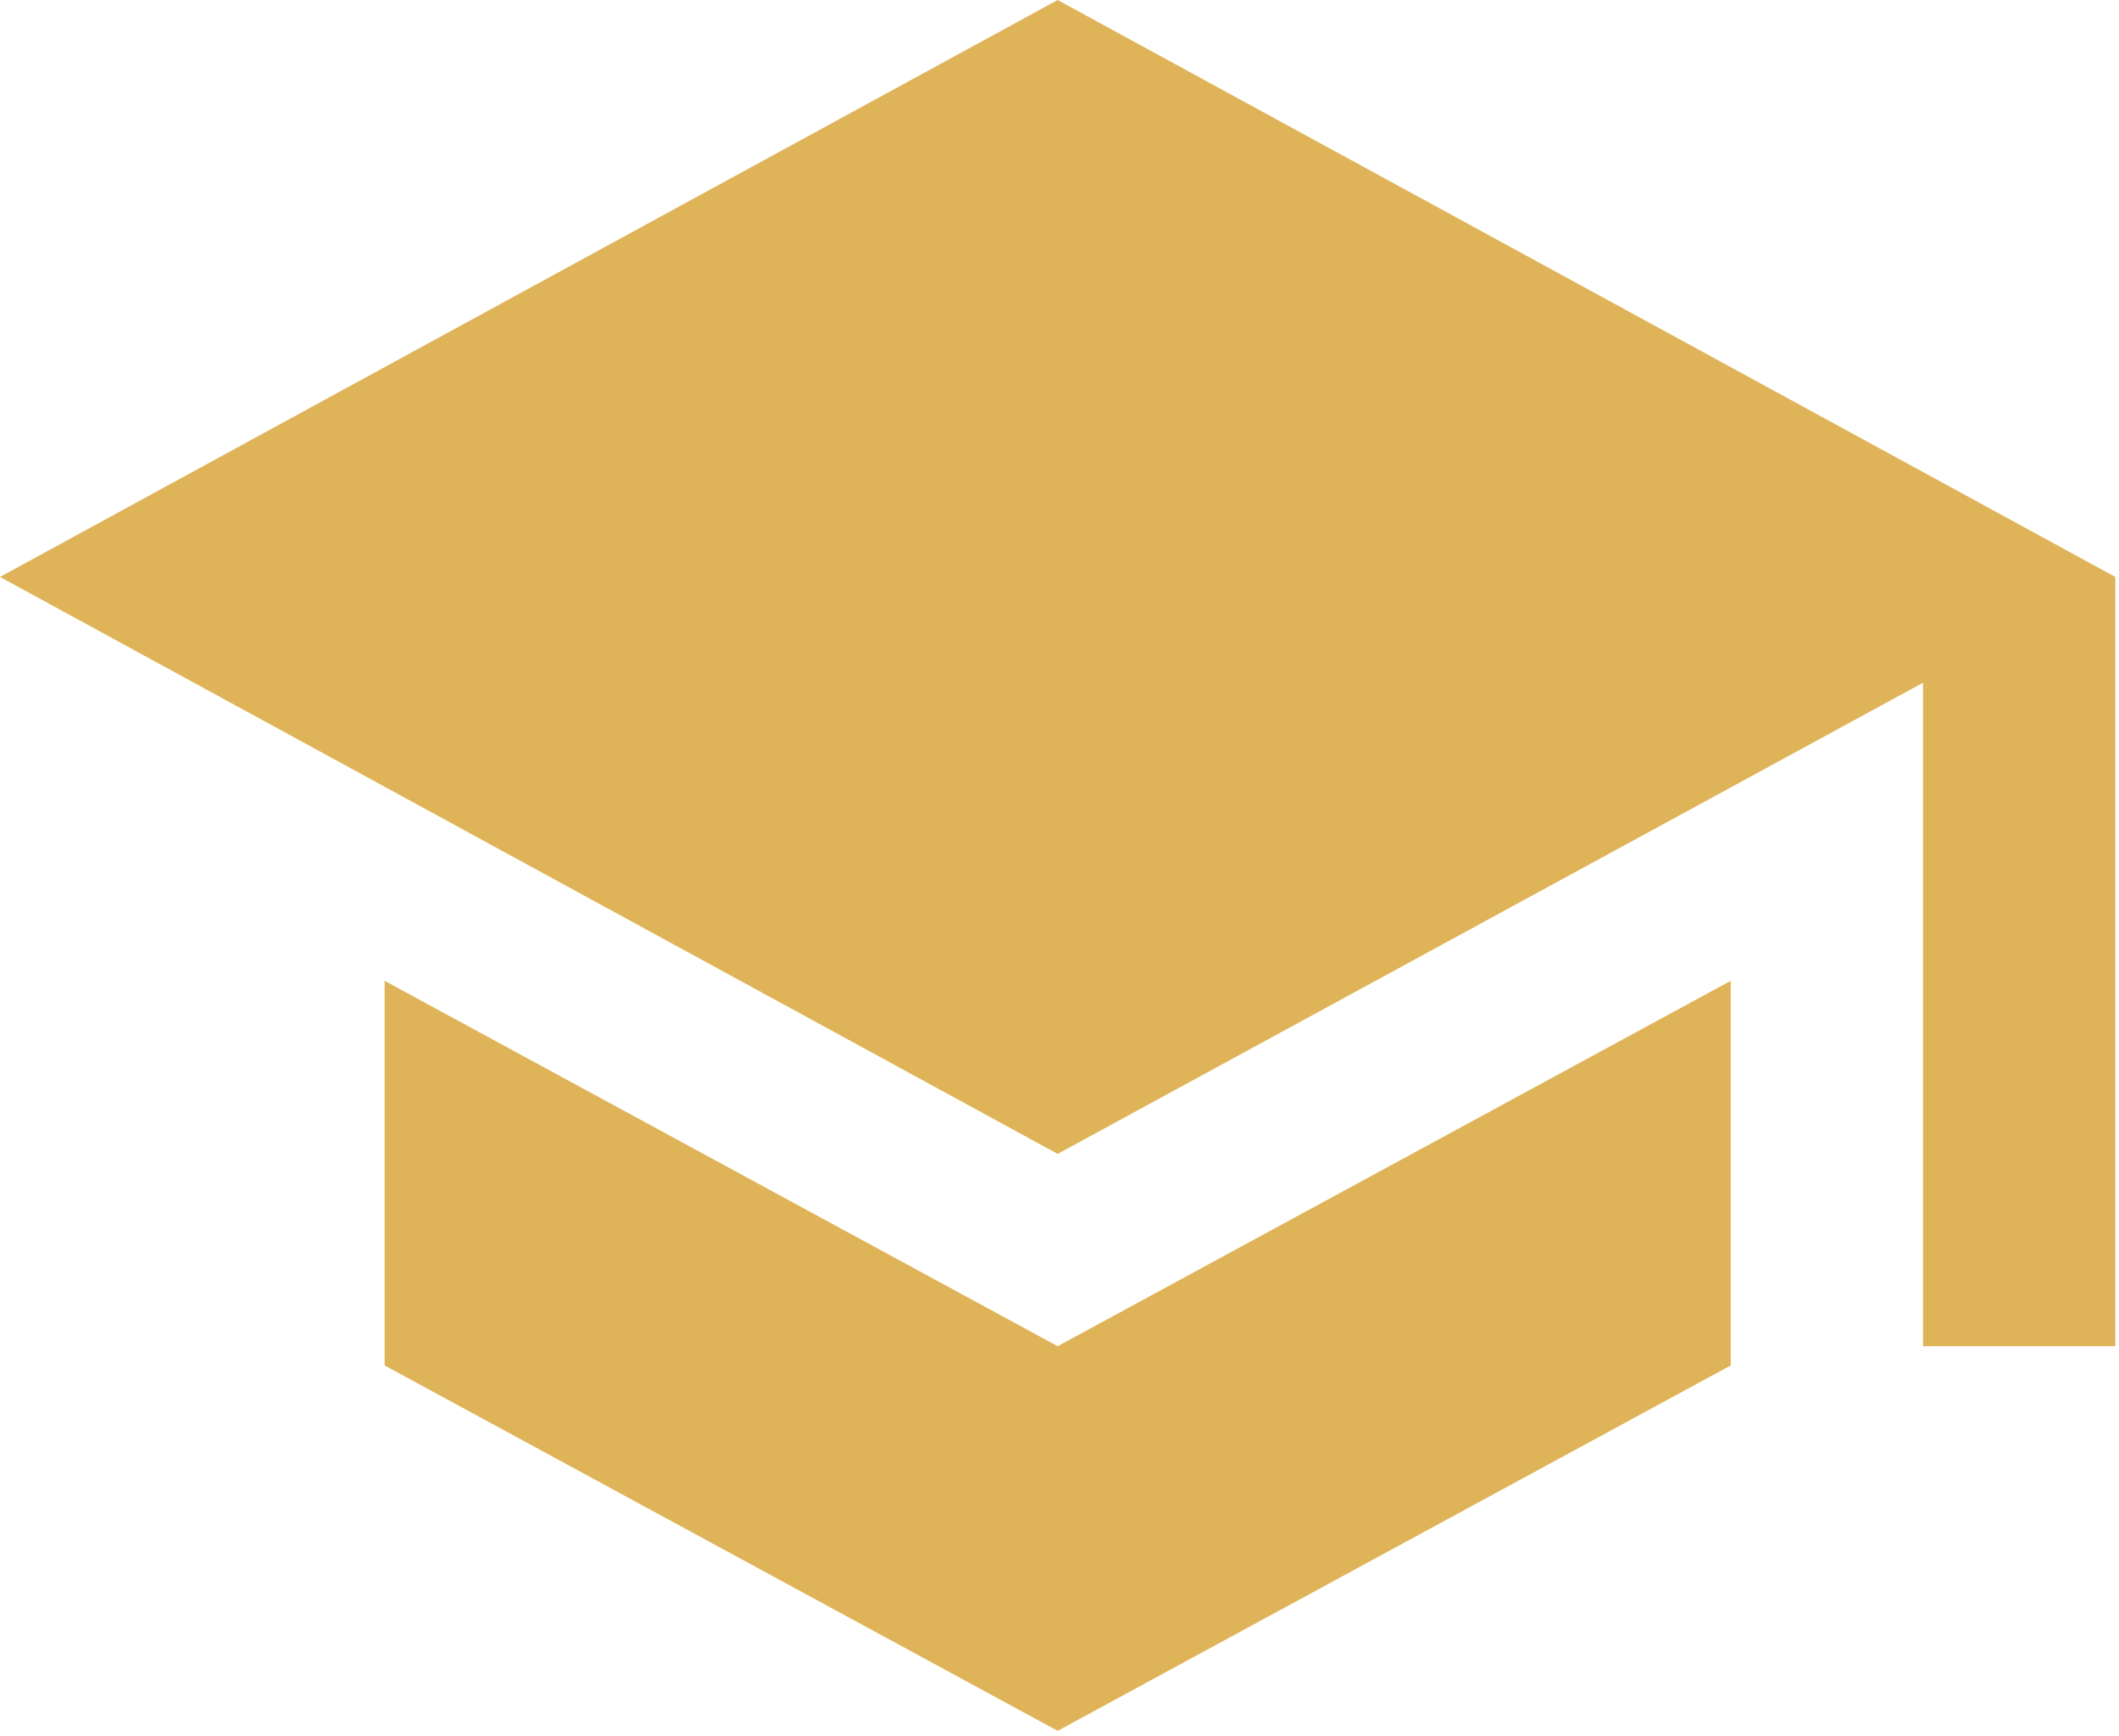
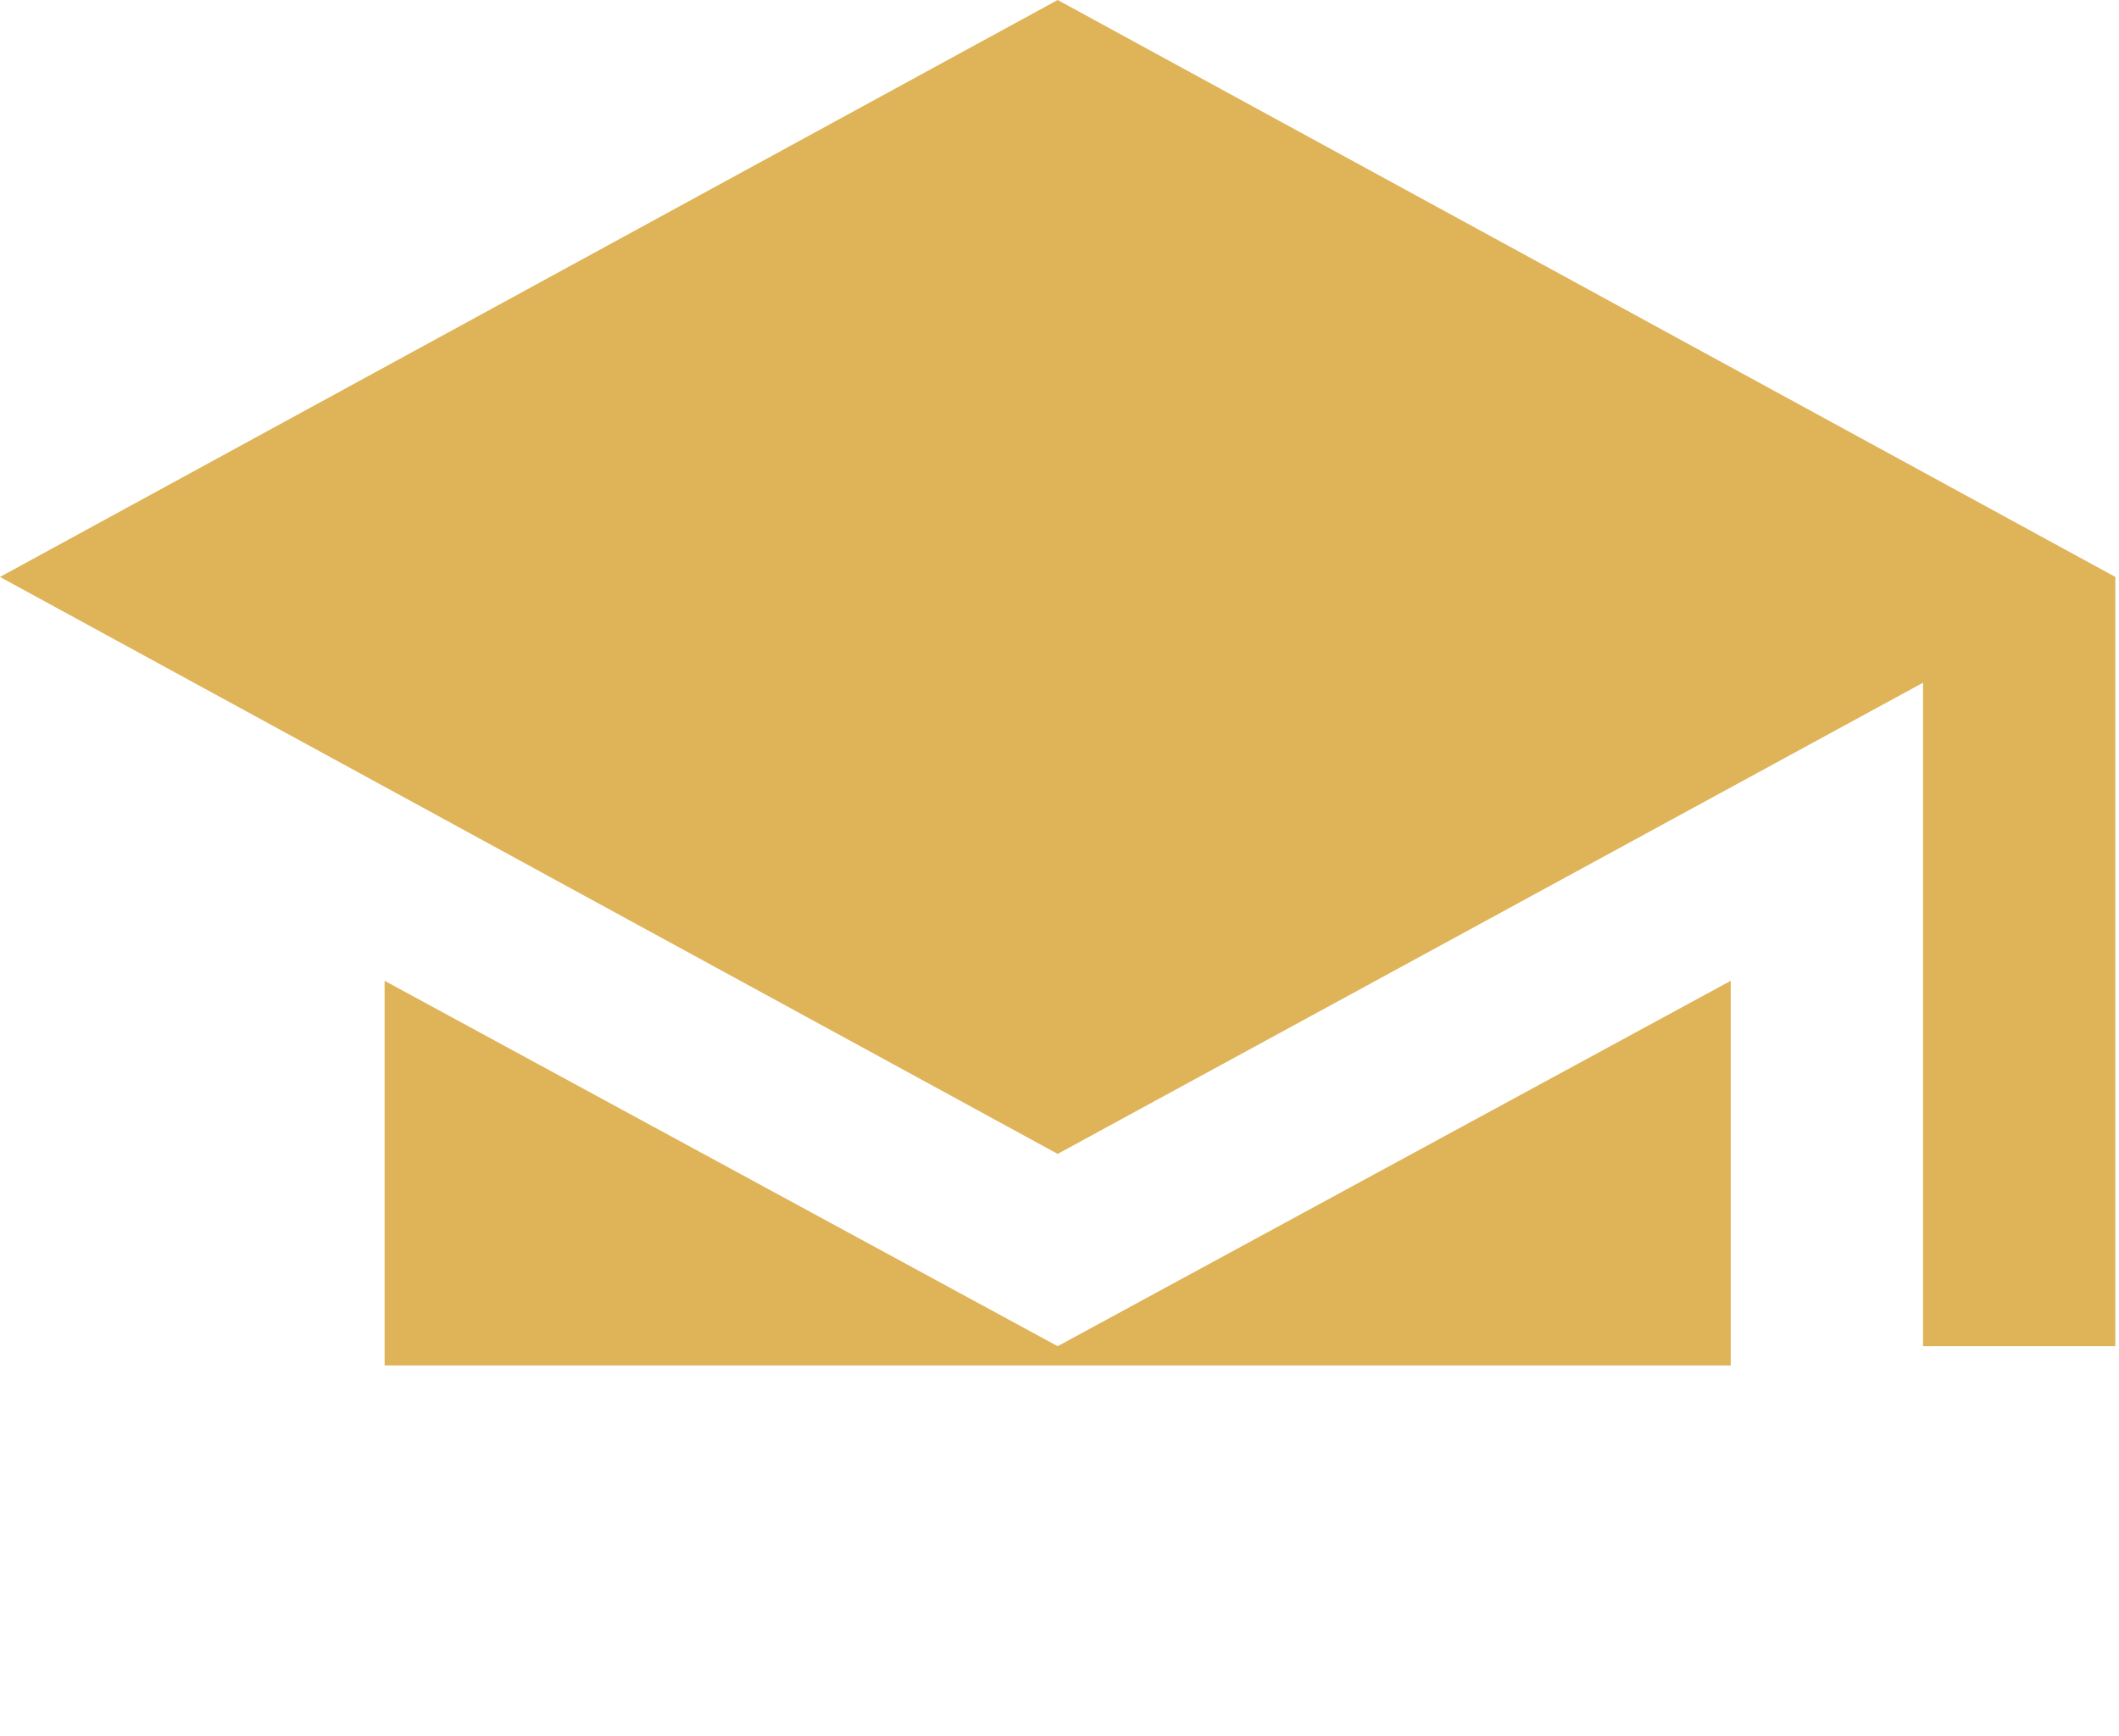
<svg xmlns="http://www.w3.org/2000/svg" width="321" height="263" viewBox="0 0 321 263" fill="none">
-   <path d="M58.263 148.57V206.832L160.222 262.182L262.182 206.832V148.57L160.222 203.919L58.263 148.57ZM160.222 0L0 87.394L160.222 174.788L291.313 103.416V203.919H320.444V87.394L160.222 0Z" fill="#DFB358" />
+   <path d="M58.263 148.57V206.832L262.182 206.832V148.57L160.222 203.919L58.263 148.57ZM160.222 0L0 87.394L160.222 174.788L291.313 103.416V203.919H320.444V87.394L160.222 0Z" fill="#DFB358" />
</svg>